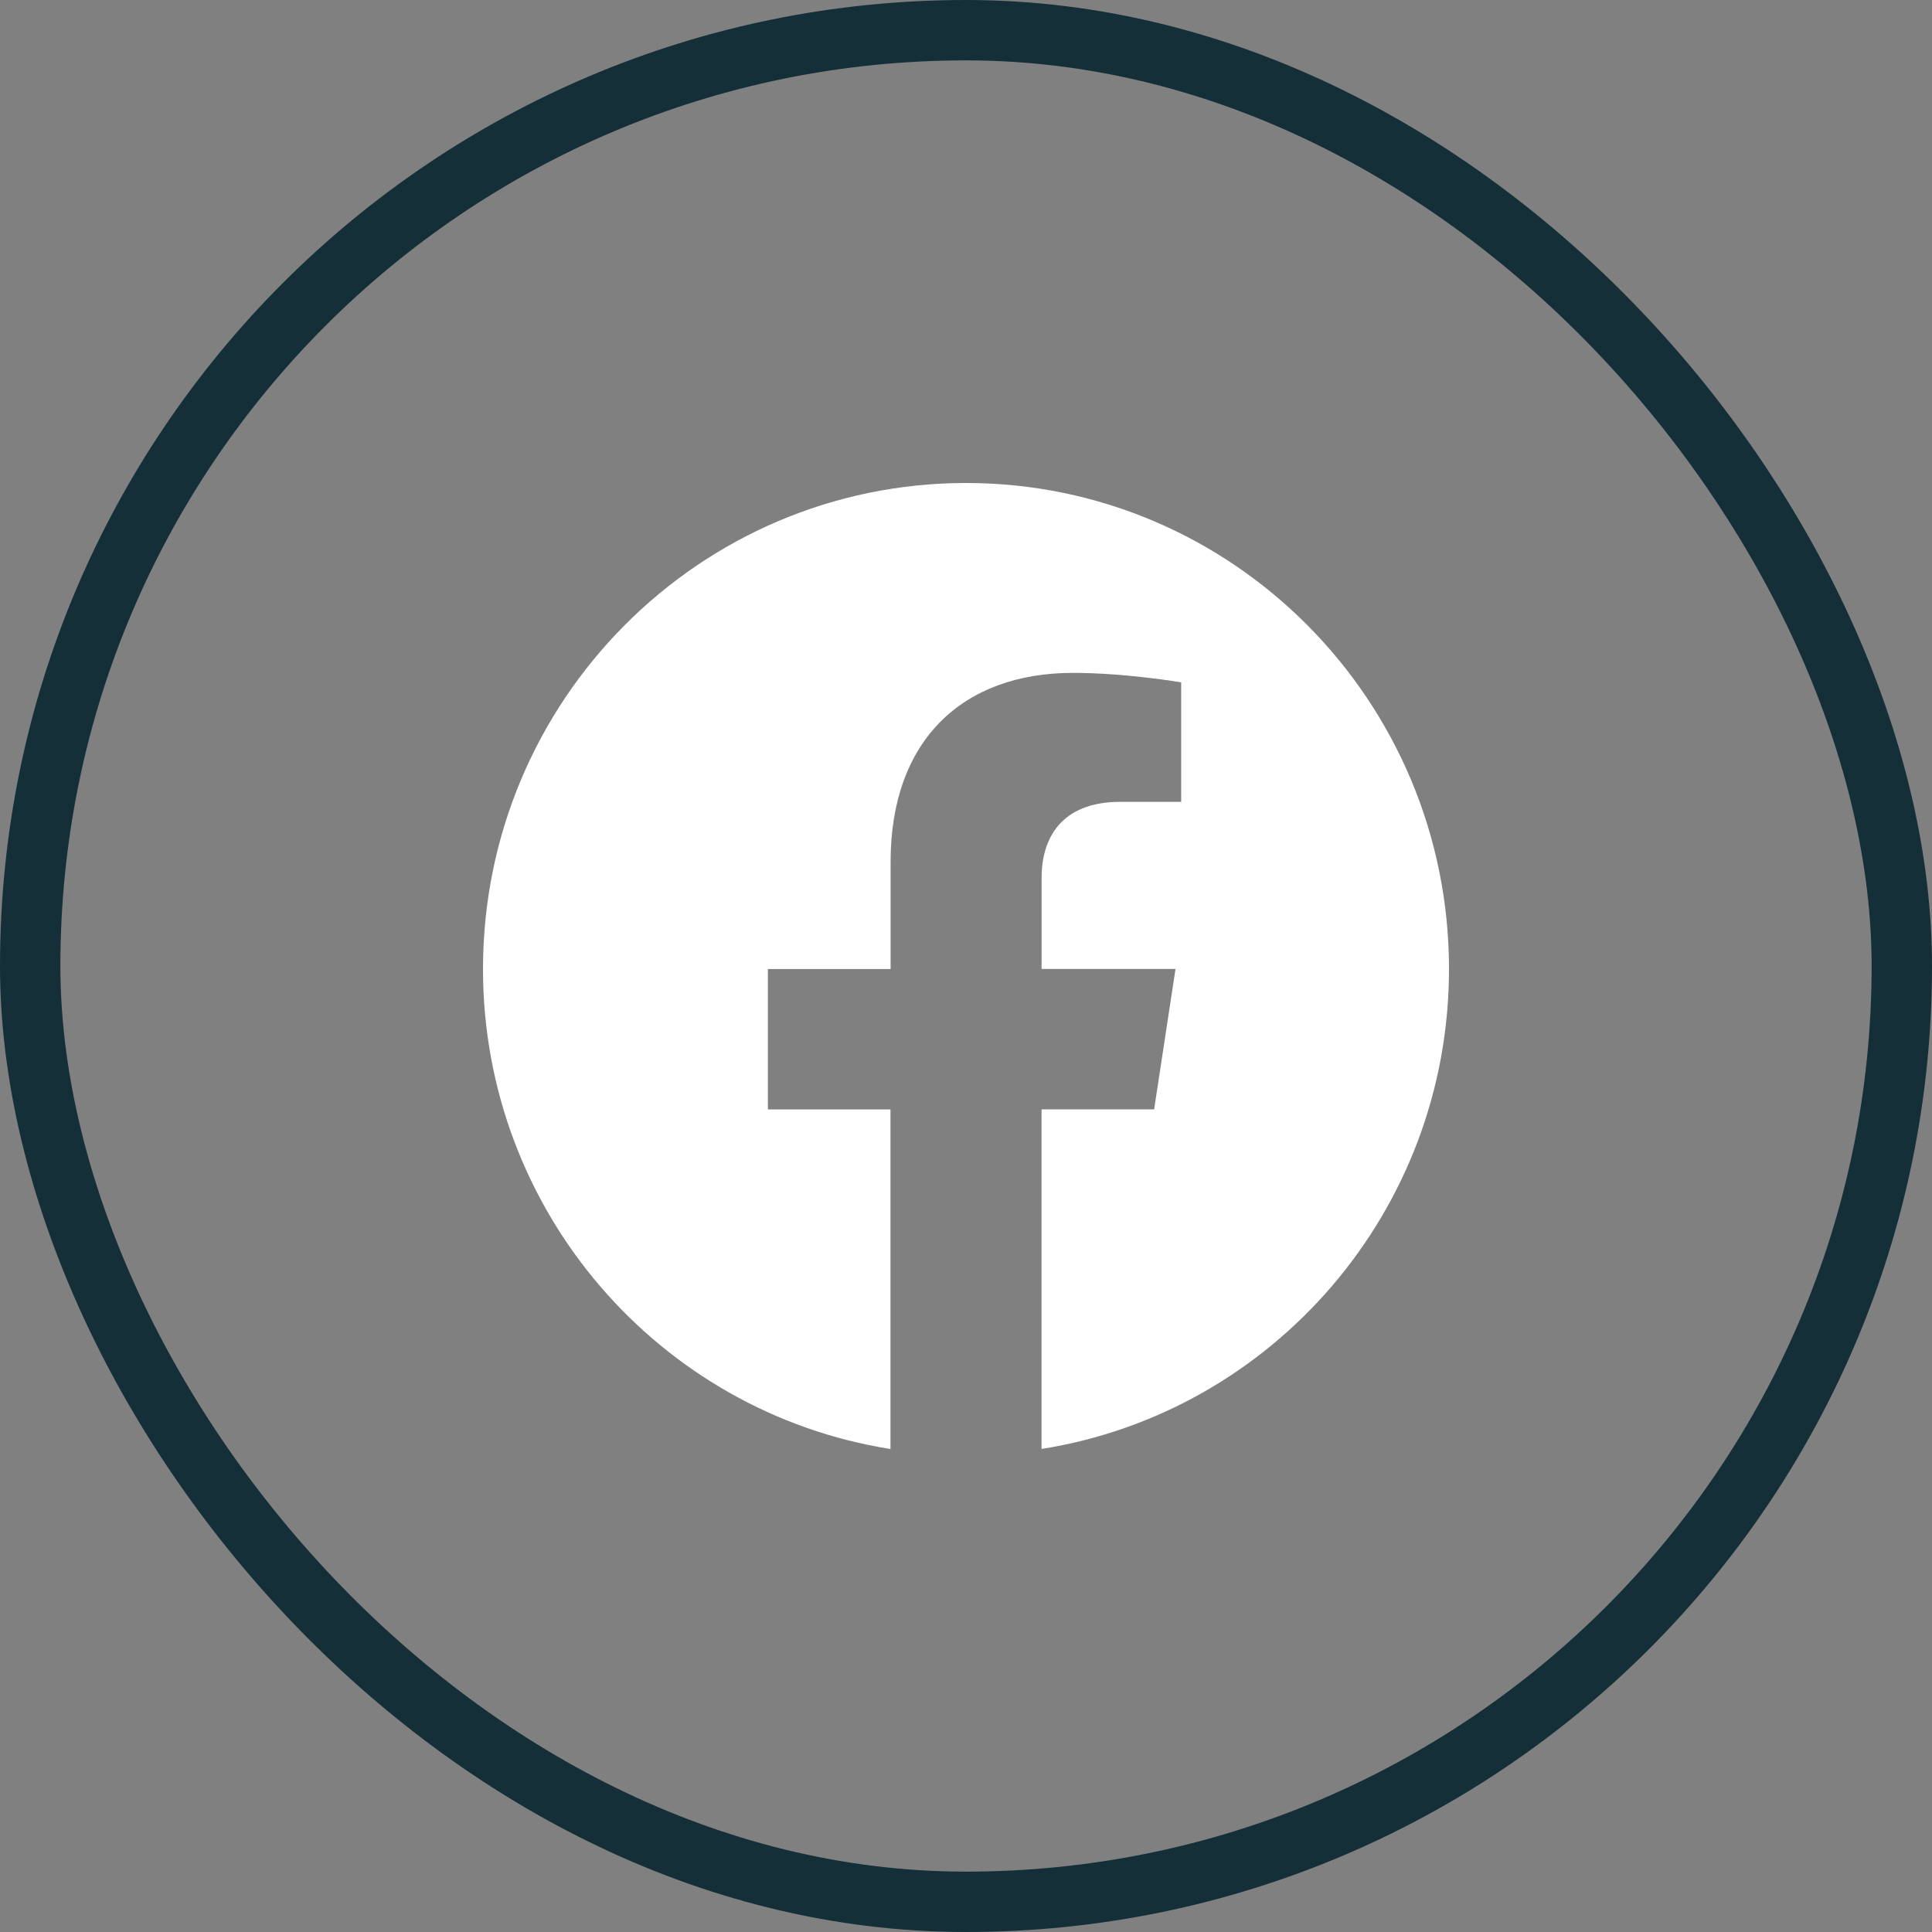
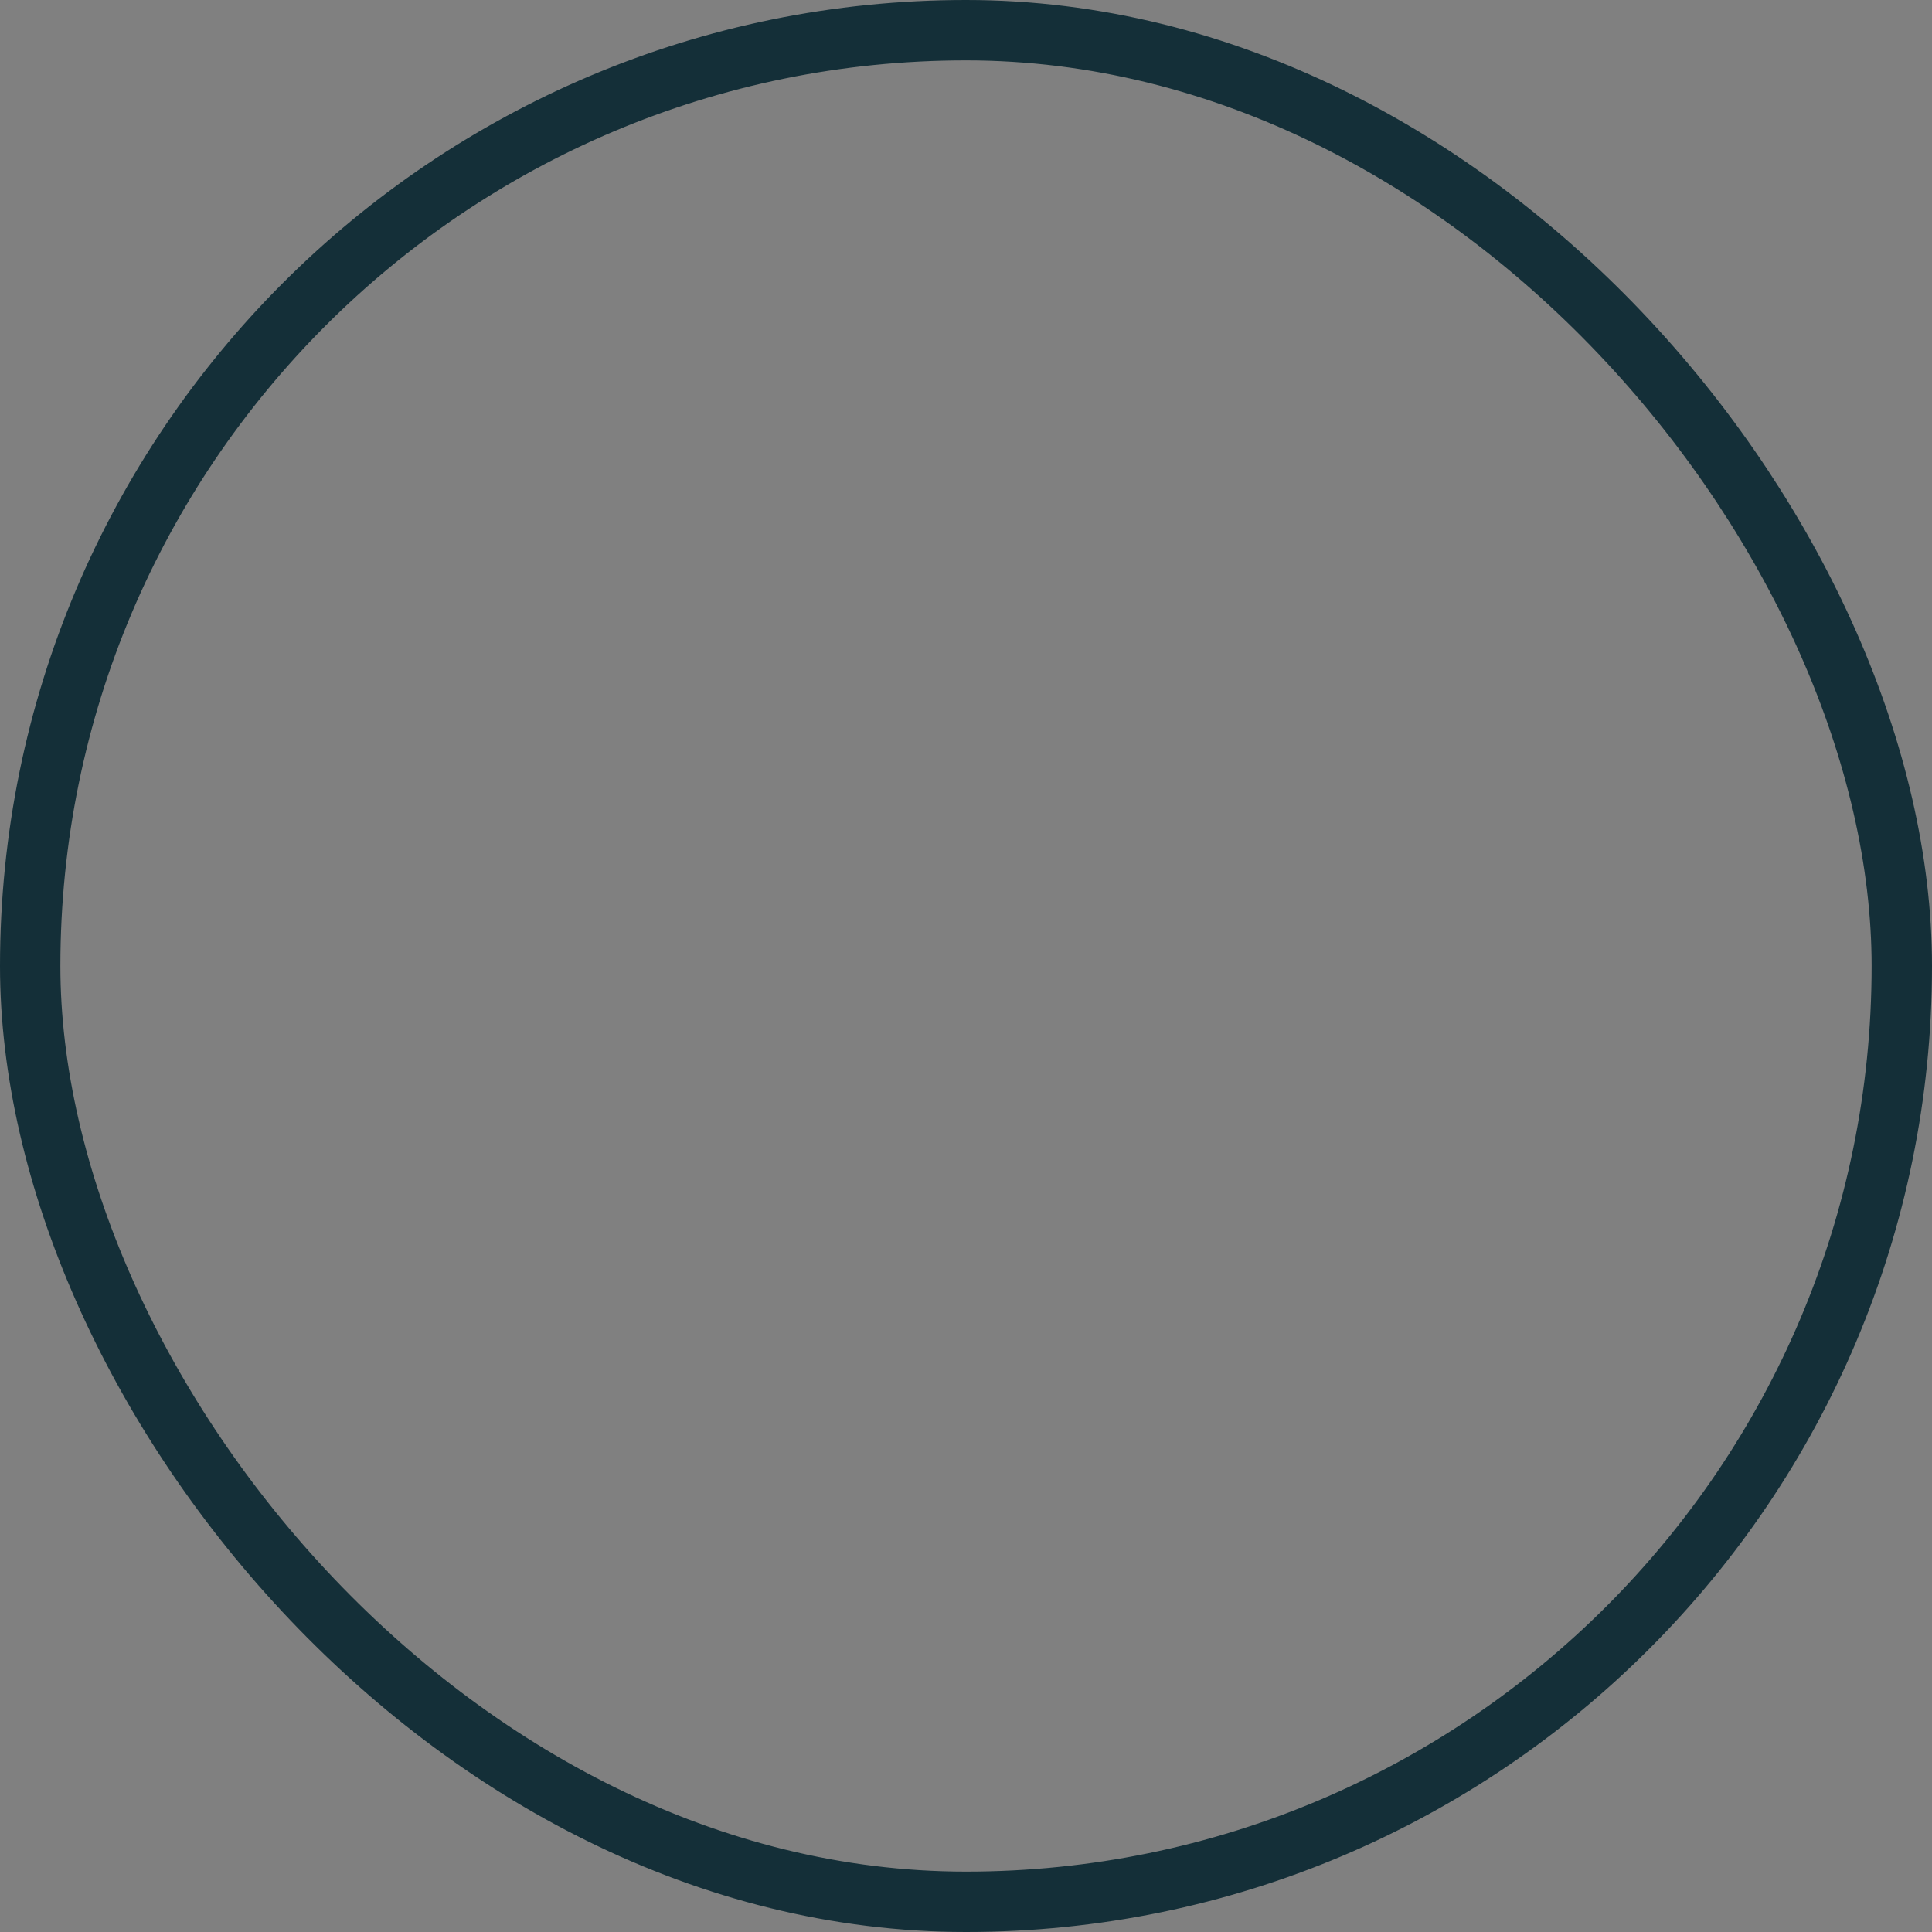
<svg xmlns="http://www.w3.org/2000/svg" width="32" height="32" viewBox="0 0 32 32" fill="none">
  <rect x="0" y="0" width="32" height="32" fill="#808080" stroke="none" />
  <rect x="0.5" y="0.5" width="31" height="31" rx="15.5" stroke="#142F38" />
-   <path d="M24 16.049C24 11.604 20.418 8 16.001 8C11.582 8.001 8 11.604 8 16.05C8 20.067 10.926 23.396 14.749 24V18.376H12.719V16.05H14.751V14.275C14.751 12.259 15.946 11.145 17.773 11.145C18.649 11.145 19.564 11.302 19.564 11.302V13.281H18.555C17.562 13.281 17.252 13.902 17.252 14.539V16.049H19.47L19.116 18.375H17.251V23.999C21.074 23.395 24 20.066 24 16.049Z" fill="white" />
</svg>